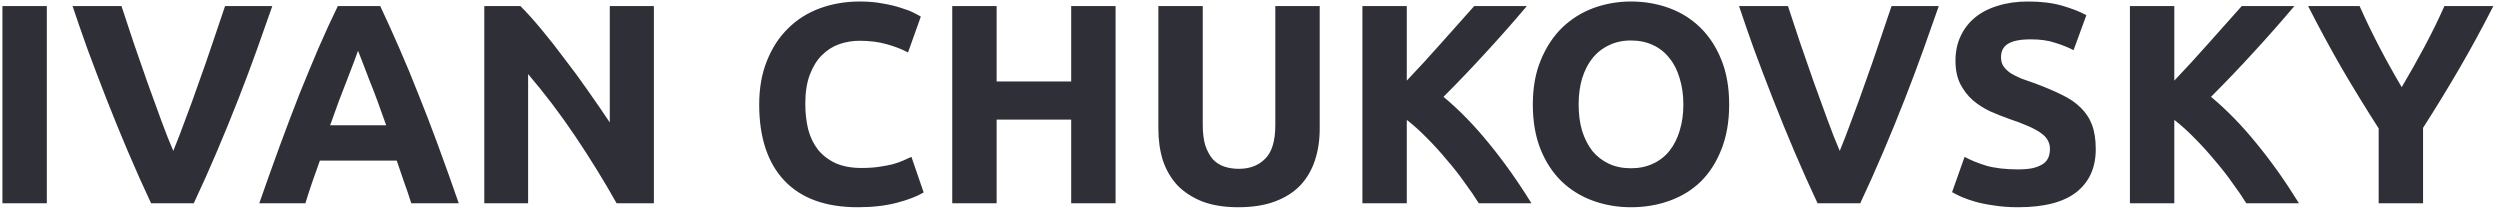
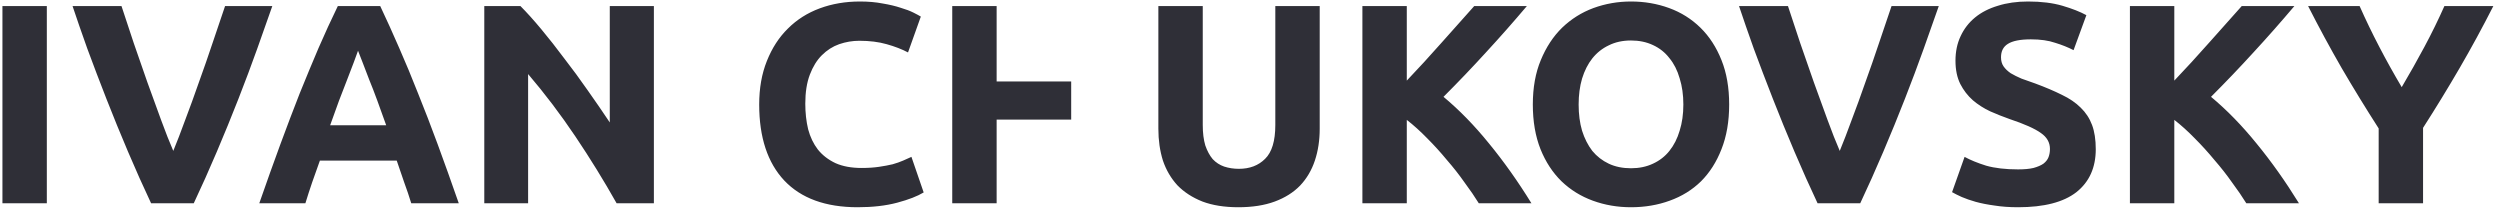
<svg xmlns="http://www.w3.org/2000/svg" width="246" height="21" viewBox="0 0 246 21" fill="none">
-   <path d="M0.24 0.596H4.608V20H0.24V0.596ZM14.867 20C14.102 18.376 13.346 16.687 12.599 14.932C11.853 13.177 11.143 11.441 10.471 9.724C9.799 8.007 9.174 6.364 8.595 4.796C8.035 3.228 7.55 1.828 7.139 0.596H11.955C12.329 1.716 12.73 2.929 13.159 4.236C13.607 5.524 14.055 6.812 14.503 8.1C14.97 9.388 15.418 10.62 15.847 11.796C16.277 12.972 16.678 13.989 17.051 14.848C17.406 13.989 17.798 12.972 18.227 11.796C18.675 10.62 19.123 9.388 19.571 8.1C20.038 6.812 20.486 5.524 20.915 4.236C21.363 2.929 21.774 1.716 22.147 0.596H26.795C26.366 1.828 25.871 3.228 25.311 4.796C24.751 6.364 24.135 8.007 23.463 9.724C22.791 11.441 22.082 13.177 21.335 14.932C20.589 16.687 19.833 18.376 19.067 20H14.867ZM40.466 20C40.261 19.328 40.028 18.637 39.766 17.928C39.524 17.219 39.281 16.509 39.038 15.8H31.478C31.236 16.509 30.984 17.219 30.722 17.928C30.48 18.637 30.256 19.328 30.05 20H25.514C26.242 17.909 26.933 15.977 27.586 14.204C28.24 12.431 28.874 10.76 29.49 9.192C30.125 7.624 30.741 6.14 31.338 4.74C31.954 3.321 32.589 1.94 33.242 0.596H37.414C38.049 1.94 38.674 3.321 39.29 4.74C39.906 6.14 40.522 7.624 41.138 9.192C41.773 10.76 42.417 12.431 43.07 14.204C43.724 15.977 44.414 17.909 45.142 20H40.466ZM35.23 4.992C35.137 5.272 34.997 5.655 34.81 6.14C34.624 6.625 34.409 7.185 34.166 7.82C33.924 8.455 33.653 9.155 33.354 9.92C33.074 10.685 32.785 11.488 32.486 12.328H38.002C37.704 11.488 37.414 10.685 37.134 9.92C36.854 9.155 36.584 8.455 36.322 7.82C36.08 7.185 35.865 6.625 35.678 6.14C35.492 5.655 35.342 5.272 35.23 4.992ZM60.674 20C59.423 17.779 58.07 15.585 56.614 13.42C55.158 11.255 53.609 9.211 51.966 7.288V20H47.654V0.596H51.21C51.826 1.212 52.507 1.968 53.254 2.864C54.001 3.76 54.757 4.721 55.522 5.748C56.306 6.756 57.081 7.811 57.846 8.912C58.611 9.995 59.33 11.04 60.002 12.048V0.596H64.342V20H60.674ZM84.393 20.392C81.238 20.392 78.83 19.515 77.169 17.76C75.526 16.005 74.705 13.513 74.705 10.284C74.705 8.679 74.957 7.251 75.461 6C75.965 4.731 76.655 3.667 77.533 2.808C78.41 1.931 79.455 1.268 80.669 0.82C81.882 0.372 83.198 0.148 84.617 0.148C85.438 0.148 86.185 0.213 86.857 0.344C87.529 0.456 88.117 0.596 88.621 0.764C89.125 0.913 89.545 1.072 89.881 1.24C90.217 1.408 90.459 1.539 90.609 1.632L89.349 5.16C88.751 4.843 88.051 4.572 87.249 4.348C86.465 4.124 85.569 4.012 84.561 4.012C83.889 4.012 83.226 4.124 82.573 4.348C81.938 4.572 81.369 4.936 80.865 5.44C80.379 5.925 79.987 6.56 79.689 7.344C79.39 8.128 79.241 9.08 79.241 10.2C79.241 11.096 79.334 11.936 79.521 12.72C79.726 13.485 80.043 14.148 80.473 14.708C80.921 15.268 81.499 15.716 82.209 16.052C82.918 16.369 83.777 16.528 84.785 16.528C85.419 16.528 85.989 16.491 86.493 16.416C86.997 16.341 87.445 16.257 87.837 16.164C88.229 16.052 88.574 15.931 88.873 15.8C89.171 15.669 89.442 15.548 89.685 15.436L90.889 18.936C90.273 19.309 89.405 19.645 88.285 19.944C87.165 20.243 85.867 20.392 84.393 20.392ZM105.405 0.596H109.773V20H105.405V11.768H98.069V20H93.701V0.596H98.069V8.016H105.405V0.596ZM121.851 20.392C120.489 20.392 119.313 20.205 118.323 19.832C117.334 19.44 116.513 18.908 115.859 18.236C115.225 17.545 114.749 16.733 114.431 15.8C114.133 14.848 113.983 13.803 113.983 12.664V0.596H118.351V12.3C118.351 13.084 118.435 13.756 118.603 14.316C118.79 14.857 119.033 15.305 119.331 15.66C119.649 15.996 120.022 16.239 120.451 16.388C120.899 16.537 121.385 16.612 121.907 16.612C122.971 16.612 123.83 16.285 124.483 15.632C125.155 14.979 125.491 13.868 125.491 12.3V0.596H129.859V12.664C129.859 13.803 129.701 14.848 129.383 15.8C129.066 16.752 128.581 17.573 127.927 18.264C127.274 18.936 126.443 19.459 125.435 19.832C124.427 20.205 123.233 20.392 121.851 20.392ZM145.512 20C145.12 19.365 144.654 18.684 144.112 17.956C143.59 17.209 143.011 16.472 142.376 15.744C141.76 14.997 141.116 14.288 140.444 13.616C139.772 12.925 139.1 12.319 138.428 11.796V20H134.06V0.596H138.428V7.932C139.567 6.737 140.706 5.496 141.844 4.208C143.002 2.901 144.075 1.697 145.064 0.596H150.244C148.919 2.164 147.584 3.676 146.24 5.132C144.915 6.588 143.515 8.053 142.04 9.528C143.59 10.816 145.083 12.347 146.52 14.12C147.976 15.893 149.367 17.853 150.692 20H145.512ZM155.338 10.284C155.338 11.236 155.45 12.095 155.674 12.86C155.916 13.625 156.252 14.288 156.682 14.848C157.13 15.389 157.671 15.809 158.306 16.108C158.94 16.407 159.668 16.556 160.49 16.556C161.292 16.556 162.011 16.407 162.646 16.108C163.299 15.809 163.84 15.389 164.27 14.848C164.718 14.288 165.054 13.625 165.278 12.86C165.52 12.095 165.642 11.236 165.642 10.284C165.642 9.332 165.52 8.473 165.278 7.708C165.054 6.924 164.718 6.261 164.27 5.72C163.84 5.16 163.299 4.731 162.646 4.432C162.011 4.133 161.292 3.984 160.49 3.984C159.668 3.984 158.94 4.143 158.306 4.46C157.671 4.759 157.13 5.188 156.682 5.748C156.252 6.289 155.916 6.952 155.674 7.736C155.45 8.501 155.338 9.351 155.338 10.284ZM170.15 10.284C170.15 11.945 169.898 13.411 169.394 14.68C168.908 15.931 168.236 16.985 167.378 17.844C166.519 18.684 165.492 19.319 164.298 19.748C163.122 20.177 161.852 20.392 160.49 20.392C159.164 20.392 157.914 20.177 156.738 19.748C155.562 19.319 154.535 18.684 153.658 17.844C152.78 16.985 152.09 15.931 151.586 14.68C151.082 13.411 150.83 11.945 150.83 10.284C150.83 8.623 151.091 7.167 151.614 5.916C152.136 4.647 152.836 3.583 153.714 2.724C154.61 1.865 155.636 1.221 156.794 0.792C157.97 0.363 159.202 0.148 160.49 0.148C161.815 0.148 163.066 0.363 164.242 0.792C165.418 1.221 166.444 1.865 167.322 2.724C168.199 3.583 168.89 4.647 169.394 5.916C169.898 7.167 170.15 8.623 170.15 10.284ZM178.848 20C178.083 18.376 177.327 16.687 176.58 14.932C175.833 13.177 175.124 11.441 174.452 9.724C173.78 8.007 173.155 6.364 172.576 4.796C172.016 3.228 171.531 1.828 171.12 0.596H175.936C176.309 1.716 176.711 2.929 177.14 4.236C177.588 5.524 178.036 6.812 178.484 8.1C178.951 9.388 179.399 10.62 179.828 11.796C180.257 12.972 180.659 13.989 181.032 14.848C181.387 13.989 181.779 12.972 182.208 11.796C182.656 10.62 183.104 9.388 183.552 8.1C184.019 6.812 184.467 5.524 184.896 4.236C185.344 2.929 185.755 1.716 186.128 0.596H190.776C190.347 1.828 189.852 3.228 189.292 4.796C188.732 6.364 188.116 8.007 187.444 9.724C186.772 11.441 186.063 13.177 185.316 14.932C184.569 16.687 183.813 18.376 183.048 20H178.848ZM198.579 16.668C199.195 16.668 199.699 16.621 200.091 16.528C200.502 16.416 200.828 16.276 201.071 16.108C201.314 15.921 201.482 15.707 201.575 15.464C201.668 15.221 201.715 14.951 201.715 14.652C201.715 14.017 201.416 13.495 200.819 13.084C200.222 12.655 199.195 12.197 197.739 11.712C197.104 11.488 196.47 11.236 195.835 10.956C195.2 10.657 194.631 10.293 194.127 9.864C193.623 9.416 193.212 8.884 192.895 8.268C192.578 7.633 192.419 6.868 192.419 5.972C192.419 5.076 192.587 4.273 192.923 3.564C193.259 2.836 193.735 2.22 194.351 1.716C194.967 1.212 195.714 0.829 196.591 0.568C197.468 0.288 198.458 0.148 199.559 0.148C200.866 0.148 201.995 0.288 202.947 0.568C203.899 0.848 204.683 1.156 205.299 1.492L204.039 4.936C203.498 4.656 202.891 4.413 202.219 4.208C201.566 3.984 200.772 3.872 199.839 3.872C198.794 3.872 198.038 4.021 197.571 4.32C197.123 4.6 196.899 5.039 196.899 5.636C196.899 5.991 196.983 6.289 197.151 6.532C197.319 6.775 197.552 6.999 197.851 7.204C198.168 7.391 198.523 7.568 198.915 7.736C199.326 7.885 199.774 8.044 200.259 8.212C201.267 8.585 202.144 8.959 202.891 9.332C203.638 9.687 204.254 10.107 204.739 10.592C205.243 11.077 205.616 11.647 205.859 12.3C206.102 12.953 206.223 13.747 206.223 14.68C206.223 16.491 205.588 17.9 204.319 18.908C203.05 19.897 201.136 20.392 198.579 20.392C197.72 20.392 196.946 20.336 196.255 20.224C195.564 20.131 194.948 20.009 194.407 19.86C193.884 19.711 193.427 19.552 193.035 19.384C192.662 19.216 192.344 19.057 192.083 18.908L193.315 15.436C193.894 15.753 194.603 16.043 195.443 16.304C196.302 16.547 197.347 16.668 198.579 16.668ZM221.036 20C220.644 19.365 220.177 18.684 219.636 17.956C219.113 17.209 218.534 16.472 217.9 15.744C217.284 14.997 216.64 14.288 215.968 13.616C215.296 12.925 214.624 12.319 213.952 11.796V20H209.584V0.596H213.952V7.932C215.09 6.737 216.229 5.496 217.368 4.208C218.525 2.901 219.598 1.697 220.588 0.596H225.768C224.442 2.164 223.108 3.676 221.764 5.132C220.438 6.588 219.038 8.053 217.564 9.528C219.113 10.816 220.606 12.347 222.044 14.12C223.5 15.893 224.89 17.853 226.216 20H221.036ZM236.329 8.576C237.113 7.251 237.859 5.925 238.569 4.6C239.278 3.275 239.931 1.94 240.529 0.596H245.345C244.281 2.687 243.179 4.712 242.041 6.672C240.902 8.632 239.698 10.601 238.429 12.58V20H234.061V12.636C232.791 10.657 231.578 8.679 230.421 6.7C229.282 4.721 228.181 2.687 227.117 0.596H232.185C232.782 1.94 233.426 3.275 234.117 4.6C234.807 5.925 235.545 7.251 236.329 8.576Z" fill="#2F2F37" />
+   <path d="M0.24 0.596H4.608V20H0.24V0.596ZM14.867 20C14.102 18.376 13.346 16.687 12.599 14.932C11.853 13.177 11.143 11.441 10.471 9.724C9.799 8.007 9.174 6.364 8.595 4.796C8.035 3.228 7.55 1.828 7.139 0.596H11.955C12.329 1.716 12.73 2.929 13.159 4.236C13.607 5.524 14.055 6.812 14.503 8.1C14.97 9.388 15.418 10.62 15.847 11.796C16.277 12.972 16.678 13.989 17.051 14.848C17.406 13.989 17.798 12.972 18.227 11.796C18.675 10.62 19.123 9.388 19.571 8.1C20.038 6.812 20.486 5.524 20.915 4.236C21.363 2.929 21.774 1.716 22.147 0.596H26.795C26.366 1.828 25.871 3.228 25.311 4.796C24.751 6.364 24.135 8.007 23.463 9.724C22.791 11.441 22.082 13.177 21.335 14.932C20.589 16.687 19.833 18.376 19.067 20H14.867ZM40.466 20C40.261 19.328 40.028 18.637 39.766 17.928C39.524 17.219 39.281 16.509 39.038 15.8H31.478C31.236 16.509 30.984 17.219 30.722 17.928C30.48 18.637 30.256 19.328 30.05 20H25.514C26.242 17.909 26.933 15.977 27.586 14.204C28.24 12.431 28.874 10.76 29.49 9.192C30.125 7.624 30.741 6.14 31.338 4.74C31.954 3.321 32.589 1.94 33.242 0.596H37.414C38.049 1.94 38.674 3.321 39.29 4.74C39.906 6.14 40.522 7.624 41.138 9.192C41.773 10.76 42.417 12.431 43.07 14.204C43.724 15.977 44.414 17.909 45.142 20H40.466ZM35.23 4.992C35.137 5.272 34.997 5.655 34.81 6.14C34.624 6.625 34.409 7.185 34.166 7.82C33.924 8.455 33.653 9.155 33.354 9.92C33.074 10.685 32.785 11.488 32.486 12.328H38.002C37.704 11.488 37.414 10.685 37.134 9.92C36.854 9.155 36.584 8.455 36.322 7.82C36.08 7.185 35.865 6.625 35.678 6.14C35.492 5.655 35.342 5.272 35.23 4.992ZM60.674 20C59.423 17.779 58.07 15.585 56.614 13.42C55.158 11.255 53.609 9.211 51.966 7.288V20H47.654V0.596H51.21C51.826 1.212 52.507 1.968 53.254 2.864C54.001 3.76 54.757 4.721 55.522 5.748C56.306 6.756 57.081 7.811 57.846 8.912C58.611 9.995 59.33 11.04 60.002 12.048V0.596H64.342V20H60.674ZM84.393 20.392C81.238 20.392 78.83 19.515 77.169 17.76C75.526 16.005 74.705 13.513 74.705 10.284C74.705 8.679 74.957 7.251 75.461 6C75.965 4.731 76.655 3.667 77.533 2.808C78.41 1.931 79.455 1.268 80.669 0.82C81.882 0.372 83.198 0.148 84.617 0.148C85.438 0.148 86.185 0.213 86.857 0.344C87.529 0.456 88.117 0.596 88.621 0.764C89.125 0.913 89.545 1.072 89.881 1.24C90.217 1.408 90.459 1.539 90.609 1.632L89.349 5.16C88.751 4.843 88.051 4.572 87.249 4.348C86.465 4.124 85.569 4.012 84.561 4.012C83.889 4.012 83.226 4.124 82.573 4.348C81.938 4.572 81.369 4.936 80.865 5.44C80.379 5.925 79.987 6.56 79.689 7.344C79.39 8.128 79.241 9.08 79.241 10.2C79.241 11.096 79.334 11.936 79.521 12.72C79.726 13.485 80.043 14.148 80.473 14.708C80.921 15.268 81.499 15.716 82.209 16.052C82.918 16.369 83.777 16.528 84.785 16.528C85.419 16.528 85.989 16.491 86.493 16.416C86.997 16.341 87.445 16.257 87.837 16.164C88.229 16.052 88.574 15.931 88.873 15.8C89.171 15.669 89.442 15.548 89.685 15.436L90.889 18.936C90.273 19.309 89.405 19.645 88.285 19.944C87.165 20.243 85.867 20.392 84.393 20.392ZM105.405 0.596H109.773H105.405V11.768H98.069V20H93.701V0.596H98.069V8.016H105.405V0.596ZM121.851 20.392C120.489 20.392 119.313 20.205 118.323 19.832C117.334 19.44 116.513 18.908 115.859 18.236C115.225 17.545 114.749 16.733 114.431 15.8C114.133 14.848 113.983 13.803 113.983 12.664V0.596H118.351V12.3C118.351 13.084 118.435 13.756 118.603 14.316C118.79 14.857 119.033 15.305 119.331 15.66C119.649 15.996 120.022 16.239 120.451 16.388C120.899 16.537 121.385 16.612 121.907 16.612C122.971 16.612 123.83 16.285 124.483 15.632C125.155 14.979 125.491 13.868 125.491 12.3V0.596H129.859V12.664C129.859 13.803 129.701 14.848 129.383 15.8C129.066 16.752 128.581 17.573 127.927 18.264C127.274 18.936 126.443 19.459 125.435 19.832C124.427 20.205 123.233 20.392 121.851 20.392ZM145.512 20C145.12 19.365 144.654 18.684 144.112 17.956C143.59 17.209 143.011 16.472 142.376 15.744C141.76 14.997 141.116 14.288 140.444 13.616C139.772 12.925 139.1 12.319 138.428 11.796V20H134.06V0.596H138.428V7.932C139.567 6.737 140.706 5.496 141.844 4.208C143.002 2.901 144.075 1.697 145.064 0.596H150.244C148.919 2.164 147.584 3.676 146.24 5.132C144.915 6.588 143.515 8.053 142.04 9.528C143.59 10.816 145.083 12.347 146.52 14.12C147.976 15.893 149.367 17.853 150.692 20H145.512ZM155.338 10.284C155.338 11.236 155.45 12.095 155.674 12.86C155.916 13.625 156.252 14.288 156.682 14.848C157.13 15.389 157.671 15.809 158.306 16.108C158.94 16.407 159.668 16.556 160.49 16.556C161.292 16.556 162.011 16.407 162.646 16.108C163.299 15.809 163.84 15.389 164.27 14.848C164.718 14.288 165.054 13.625 165.278 12.86C165.52 12.095 165.642 11.236 165.642 10.284C165.642 9.332 165.52 8.473 165.278 7.708C165.054 6.924 164.718 6.261 164.27 5.72C163.84 5.16 163.299 4.731 162.646 4.432C162.011 4.133 161.292 3.984 160.49 3.984C159.668 3.984 158.94 4.143 158.306 4.46C157.671 4.759 157.13 5.188 156.682 5.748C156.252 6.289 155.916 6.952 155.674 7.736C155.45 8.501 155.338 9.351 155.338 10.284ZM170.15 10.284C170.15 11.945 169.898 13.411 169.394 14.68C168.908 15.931 168.236 16.985 167.378 17.844C166.519 18.684 165.492 19.319 164.298 19.748C163.122 20.177 161.852 20.392 160.49 20.392C159.164 20.392 157.914 20.177 156.738 19.748C155.562 19.319 154.535 18.684 153.658 17.844C152.78 16.985 152.09 15.931 151.586 14.68C151.082 13.411 150.83 11.945 150.83 10.284C150.83 8.623 151.091 7.167 151.614 5.916C152.136 4.647 152.836 3.583 153.714 2.724C154.61 1.865 155.636 1.221 156.794 0.792C157.97 0.363 159.202 0.148 160.49 0.148C161.815 0.148 163.066 0.363 164.242 0.792C165.418 1.221 166.444 1.865 167.322 2.724C168.199 3.583 168.89 4.647 169.394 5.916C169.898 7.167 170.15 8.623 170.15 10.284ZM178.848 20C178.083 18.376 177.327 16.687 176.58 14.932C175.833 13.177 175.124 11.441 174.452 9.724C173.78 8.007 173.155 6.364 172.576 4.796C172.016 3.228 171.531 1.828 171.12 0.596H175.936C176.309 1.716 176.711 2.929 177.14 4.236C177.588 5.524 178.036 6.812 178.484 8.1C178.951 9.388 179.399 10.62 179.828 11.796C180.257 12.972 180.659 13.989 181.032 14.848C181.387 13.989 181.779 12.972 182.208 11.796C182.656 10.62 183.104 9.388 183.552 8.1C184.019 6.812 184.467 5.524 184.896 4.236C185.344 2.929 185.755 1.716 186.128 0.596H190.776C190.347 1.828 189.852 3.228 189.292 4.796C188.732 6.364 188.116 8.007 187.444 9.724C186.772 11.441 186.063 13.177 185.316 14.932C184.569 16.687 183.813 18.376 183.048 20H178.848ZM198.579 16.668C199.195 16.668 199.699 16.621 200.091 16.528C200.502 16.416 200.828 16.276 201.071 16.108C201.314 15.921 201.482 15.707 201.575 15.464C201.668 15.221 201.715 14.951 201.715 14.652C201.715 14.017 201.416 13.495 200.819 13.084C200.222 12.655 199.195 12.197 197.739 11.712C197.104 11.488 196.47 11.236 195.835 10.956C195.2 10.657 194.631 10.293 194.127 9.864C193.623 9.416 193.212 8.884 192.895 8.268C192.578 7.633 192.419 6.868 192.419 5.972C192.419 5.076 192.587 4.273 192.923 3.564C193.259 2.836 193.735 2.22 194.351 1.716C194.967 1.212 195.714 0.829 196.591 0.568C197.468 0.288 198.458 0.148 199.559 0.148C200.866 0.148 201.995 0.288 202.947 0.568C203.899 0.848 204.683 1.156 205.299 1.492L204.039 4.936C203.498 4.656 202.891 4.413 202.219 4.208C201.566 3.984 200.772 3.872 199.839 3.872C198.794 3.872 198.038 4.021 197.571 4.32C197.123 4.6 196.899 5.039 196.899 5.636C196.899 5.991 196.983 6.289 197.151 6.532C197.319 6.775 197.552 6.999 197.851 7.204C198.168 7.391 198.523 7.568 198.915 7.736C199.326 7.885 199.774 8.044 200.259 8.212C201.267 8.585 202.144 8.959 202.891 9.332C203.638 9.687 204.254 10.107 204.739 10.592C205.243 11.077 205.616 11.647 205.859 12.3C206.102 12.953 206.223 13.747 206.223 14.68C206.223 16.491 205.588 17.9 204.319 18.908C203.05 19.897 201.136 20.392 198.579 20.392C197.72 20.392 196.946 20.336 196.255 20.224C195.564 20.131 194.948 20.009 194.407 19.86C193.884 19.711 193.427 19.552 193.035 19.384C192.662 19.216 192.344 19.057 192.083 18.908L193.315 15.436C193.894 15.753 194.603 16.043 195.443 16.304C196.302 16.547 197.347 16.668 198.579 16.668ZM221.036 20C220.644 19.365 220.177 18.684 219.636 17.956C219.113 17.209 218.534 16.472 217.9 15.744C217.284 14.997 216.64 14.288 215.968 13.616C215.296 12.925 214.624 12.319 213.952 11.796V20H209.584V0.596H213.952V7.932C215.09 6.737 216.229 5.496 217.368 4.208C218.525 2.901 219.598 1.697 220.588 0.596H225.768C224.442 2.164 223.108 3.676 221.764 5.132C220.438 6.588 219.038 8.053 217.564 9.528C219.113 10.816 220.606 12.347 222.044 14.12C223.5 15.893 224.89 17.853 226.216 20H221.036ZM236.329 8.576C237.113 7.251 237.859 5.925 238.569 4.6C239.278 3.275 239.931 1.94 240.529 0.596H245.345C244.281 2.687 243.179 4.712 242.041 6.672C240.902 8.632 239.698 10.601 238.429 12.58V20H234.061V12.636C232.791 10.657 231.578 8.679 230.421 6.7C229.282 4.721 228.181 2.687 227.117 0.596H232.185C232.782 1.94 233.426 3.275 234.117 4.6C234.807 5.925 235.545 7.251 236.329 8.576Z" fill="#2F2F37" />
</svg>